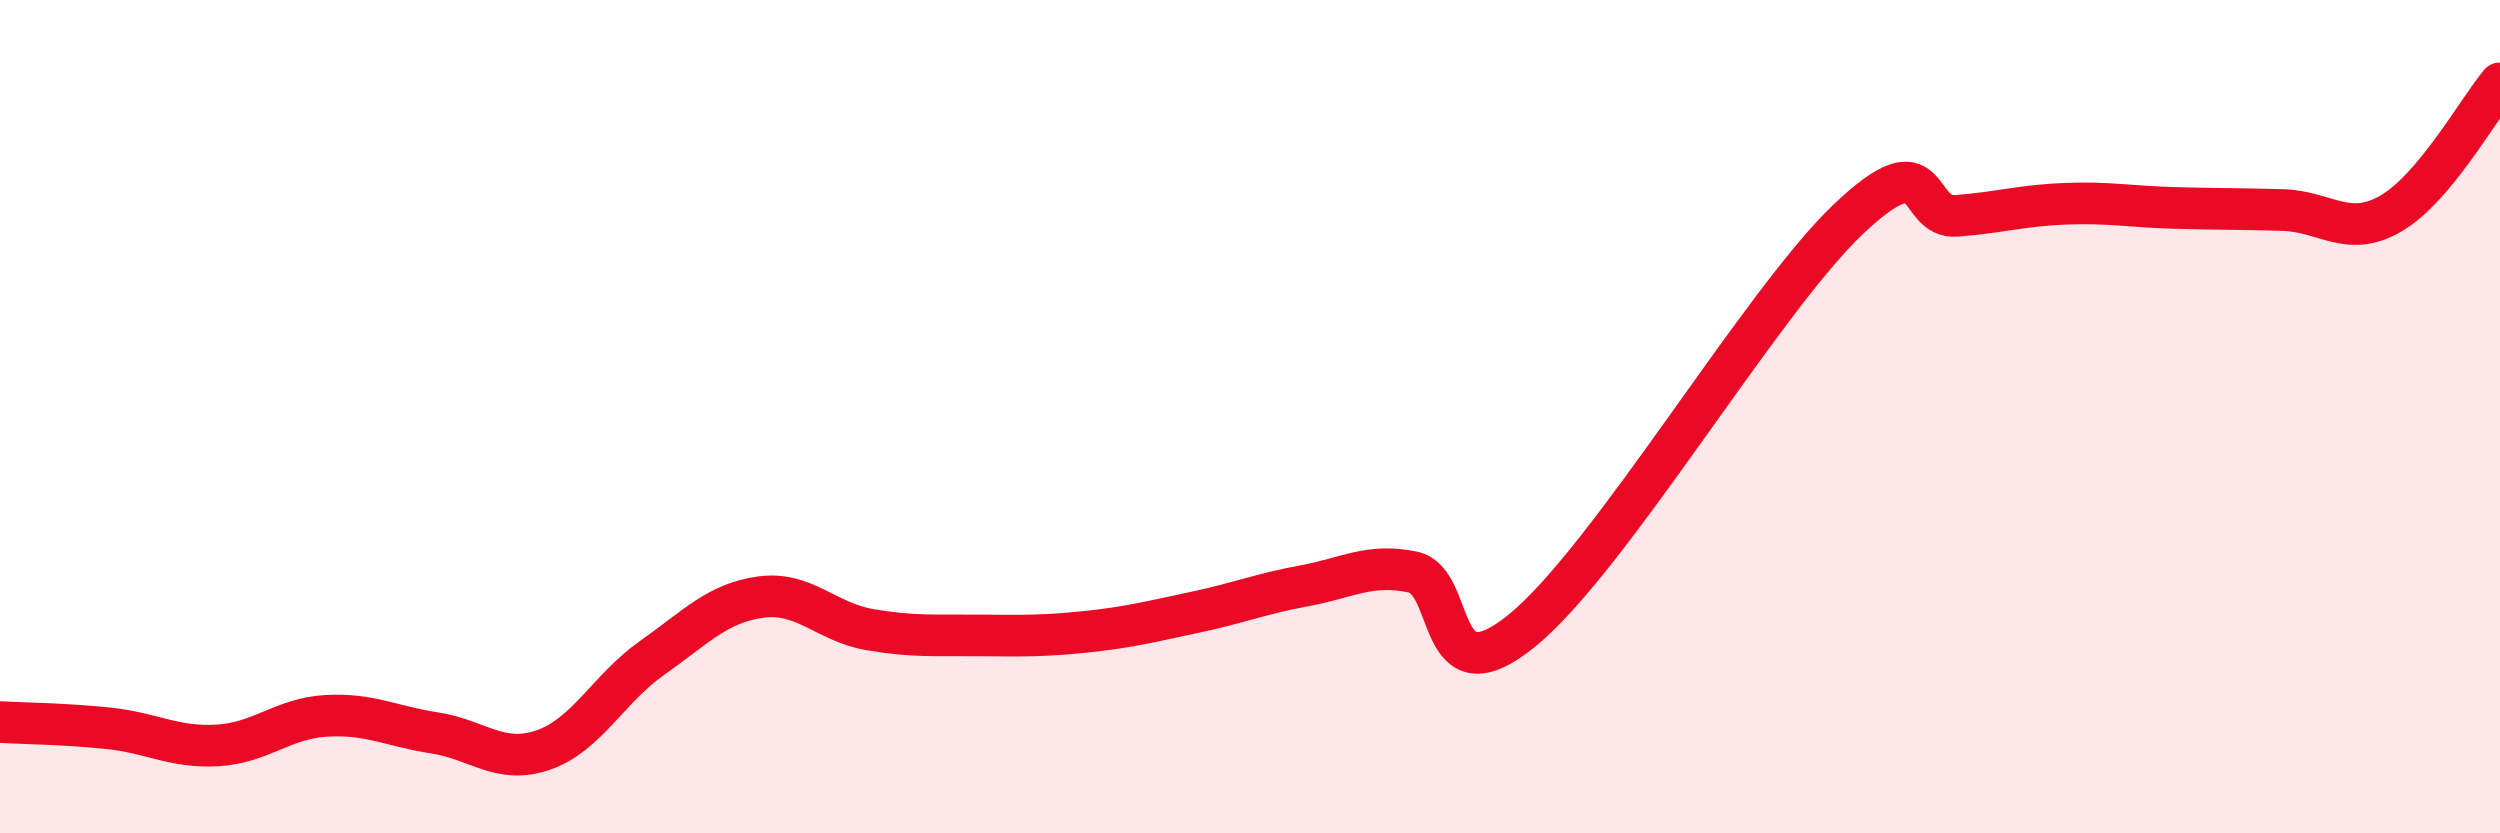
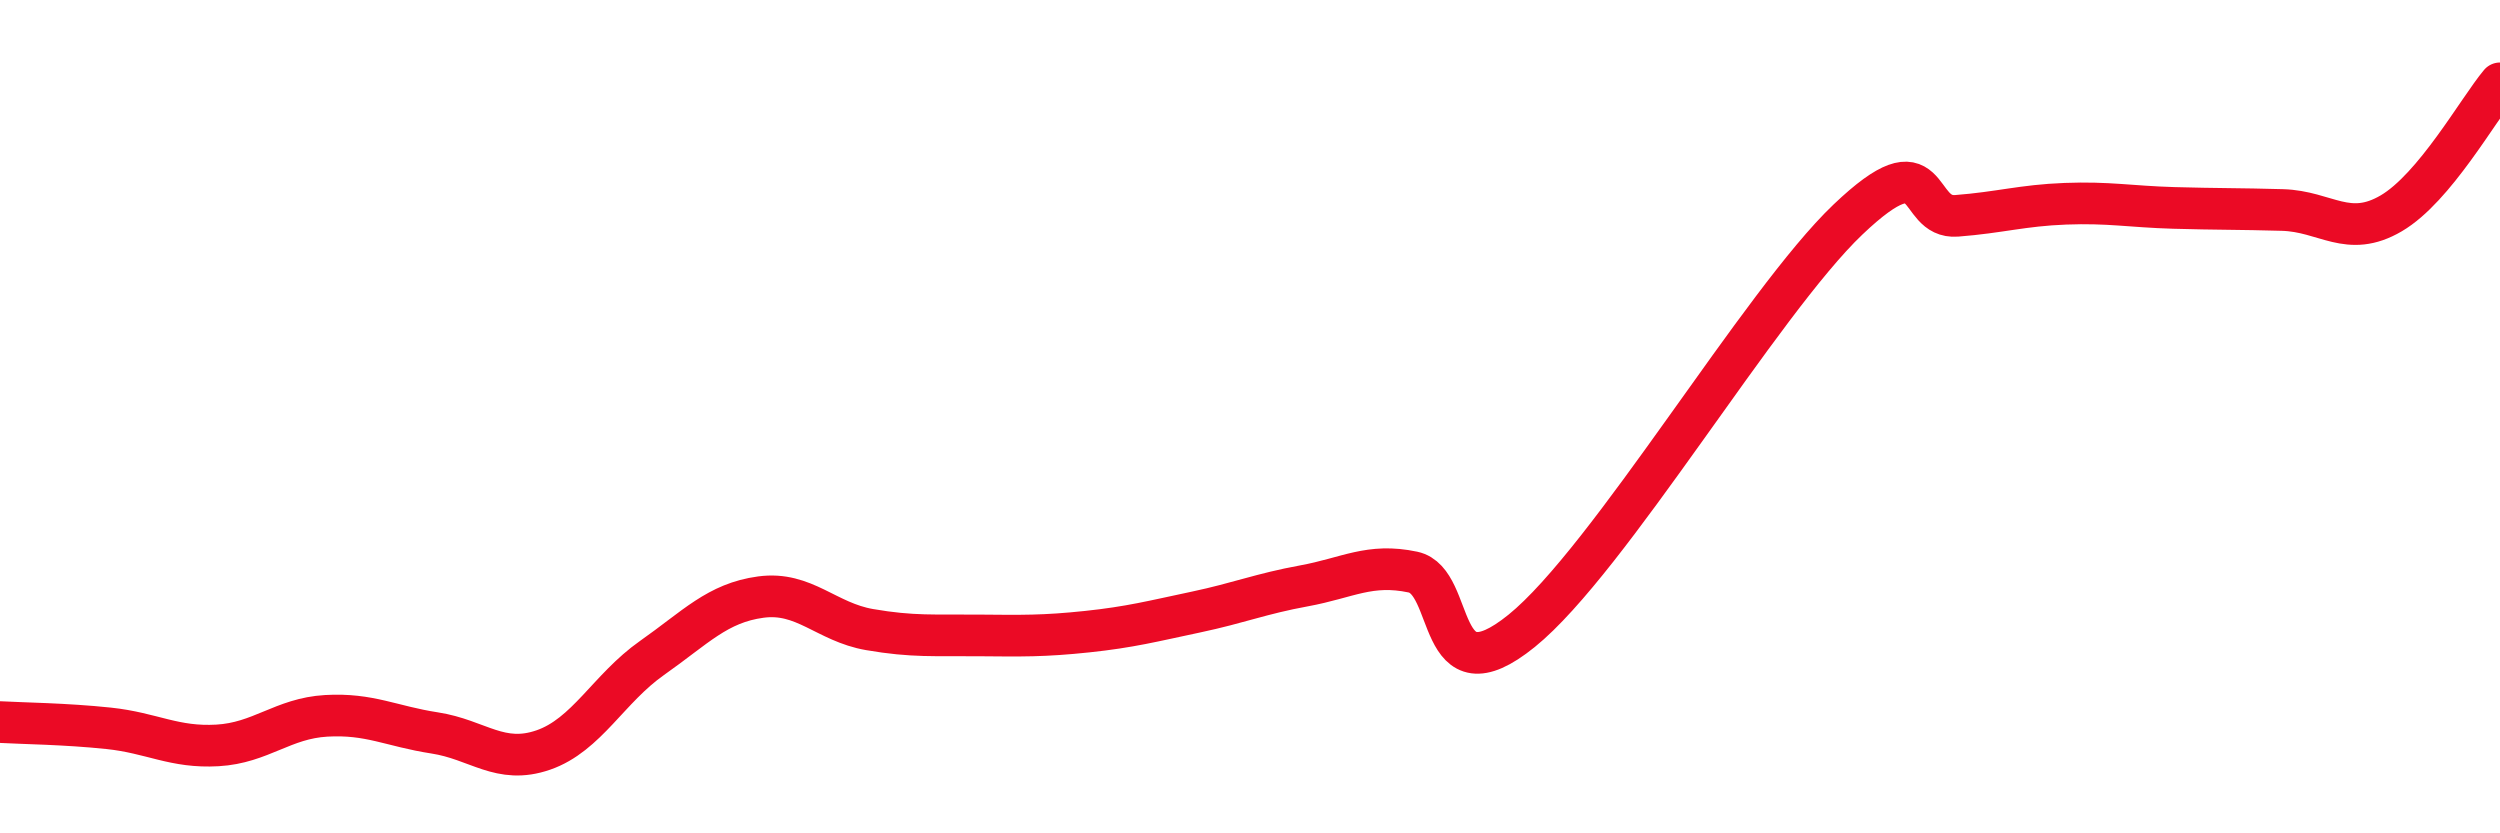
<svg xmlns="http://www.w3.org/2000/svg" width="60" height="20" viewBox="0 0 60 20">
-   <path d="M 0,17.33 C 0.52,17.36 1.57,17.37 2.61,17.48 C 3.65,17.59 4.18,17.95 5.22,17.89 C 6.26,17.83 6.79,17.24 7.83,17.18 C 8.87,17.12 9.39,17.43 10.43,17.59 C 11.47,17.75 12,18.36 13.04,18 C 14.08,17.64 14.61,16.52 15.65,15.79 C 16.69,15.06 17.22,14.47 18.26,14.33 C 19.3,14.19 19.83,14.93 20.87,15.11 C 21.91,15.29 22.44,15.24 23.48,15.25 C 24.52,15.26 25.05,15.27 26.09,15.16 C 27.13,15.05 27.66,14.91 28.7,14.69 C 29.74,14.47 30.26,14.25 31.3,14.06 C 32.34,13.87 32.87,13.51 33.91,13.73 C 34.95,13.95 34.43,16.83 36.52,15.14 C 38.61,13.45 42.26,7.26 44.35,5.27 C 46.44,3.28 45.92,5.26 46.96,5.18 C 48,5.1 48.53,4.93 49.57,4.89 C 50.61,4.85 51.13,4.96 52.17,4.99 C 53.21,5.02 53.74,5.01 54.78,5.04 C 55.82,5.07 56.35,5.73 57.39,5.12 C 58.43,4.51 59.48,2.62 60,2L60 20L0 20Z" fill="#EB0A25" opacity="0.1" stroke-linecap="round" stroke-linejoin="round" />
  <path d="M 0,17.33 C 0.52,17.36 1.57,17.37 2.61,17.48 C 3.65,17.59 4.18,17.95 5.22,17.89 C 6.26,17.83 6.79,17.24 7.83,17.18 C 8.87,17.12 9.39,17.43 10.43,17.59 C 11.47,17.75 12,18.36 13.04,18 C 14.08,17.64 14.61,16.52 15.65,15.79 C 16.69,15.06 17.22,14.47 18.26,14.33 C 19.3,14.19 19.83,14.93 20.87,15.11 C 21.91,15.29 22.44,15.24 23.48,15.25 C 24.52,15.26 25.05,15.27 26.09,15.16 C 27.13,15.05 27.66,14.91 28.7,14.69 C 29.74,14.47 30.26,14.25 31.3,14.06 C 32.34,13.87 32.87,13.51 33.91,13.73 C 34.95,13.95 34.43,16.83 36.52,15.14 C 38.61,13.45 42.26,7.26 44.35,5.27 C 46.44,3.28 45.92,5.26 46.96,5.18 C 48,5.1 48.53,4.93 49.57,4.89 C 50.61,4.85 51.13,4.96 52.17,4.99 C 53.21,5.02 53.74,5.01 54.78,5.04 C 55.82,5.07 56.35,5.73 57.39,5.12 C 58.43,4.51 59.48,2.62 60,2" stroke="#EB0A25" stroke-width="1" fill="none" stroke-linecap="round" stroke-linejoin="round" />
</svg>